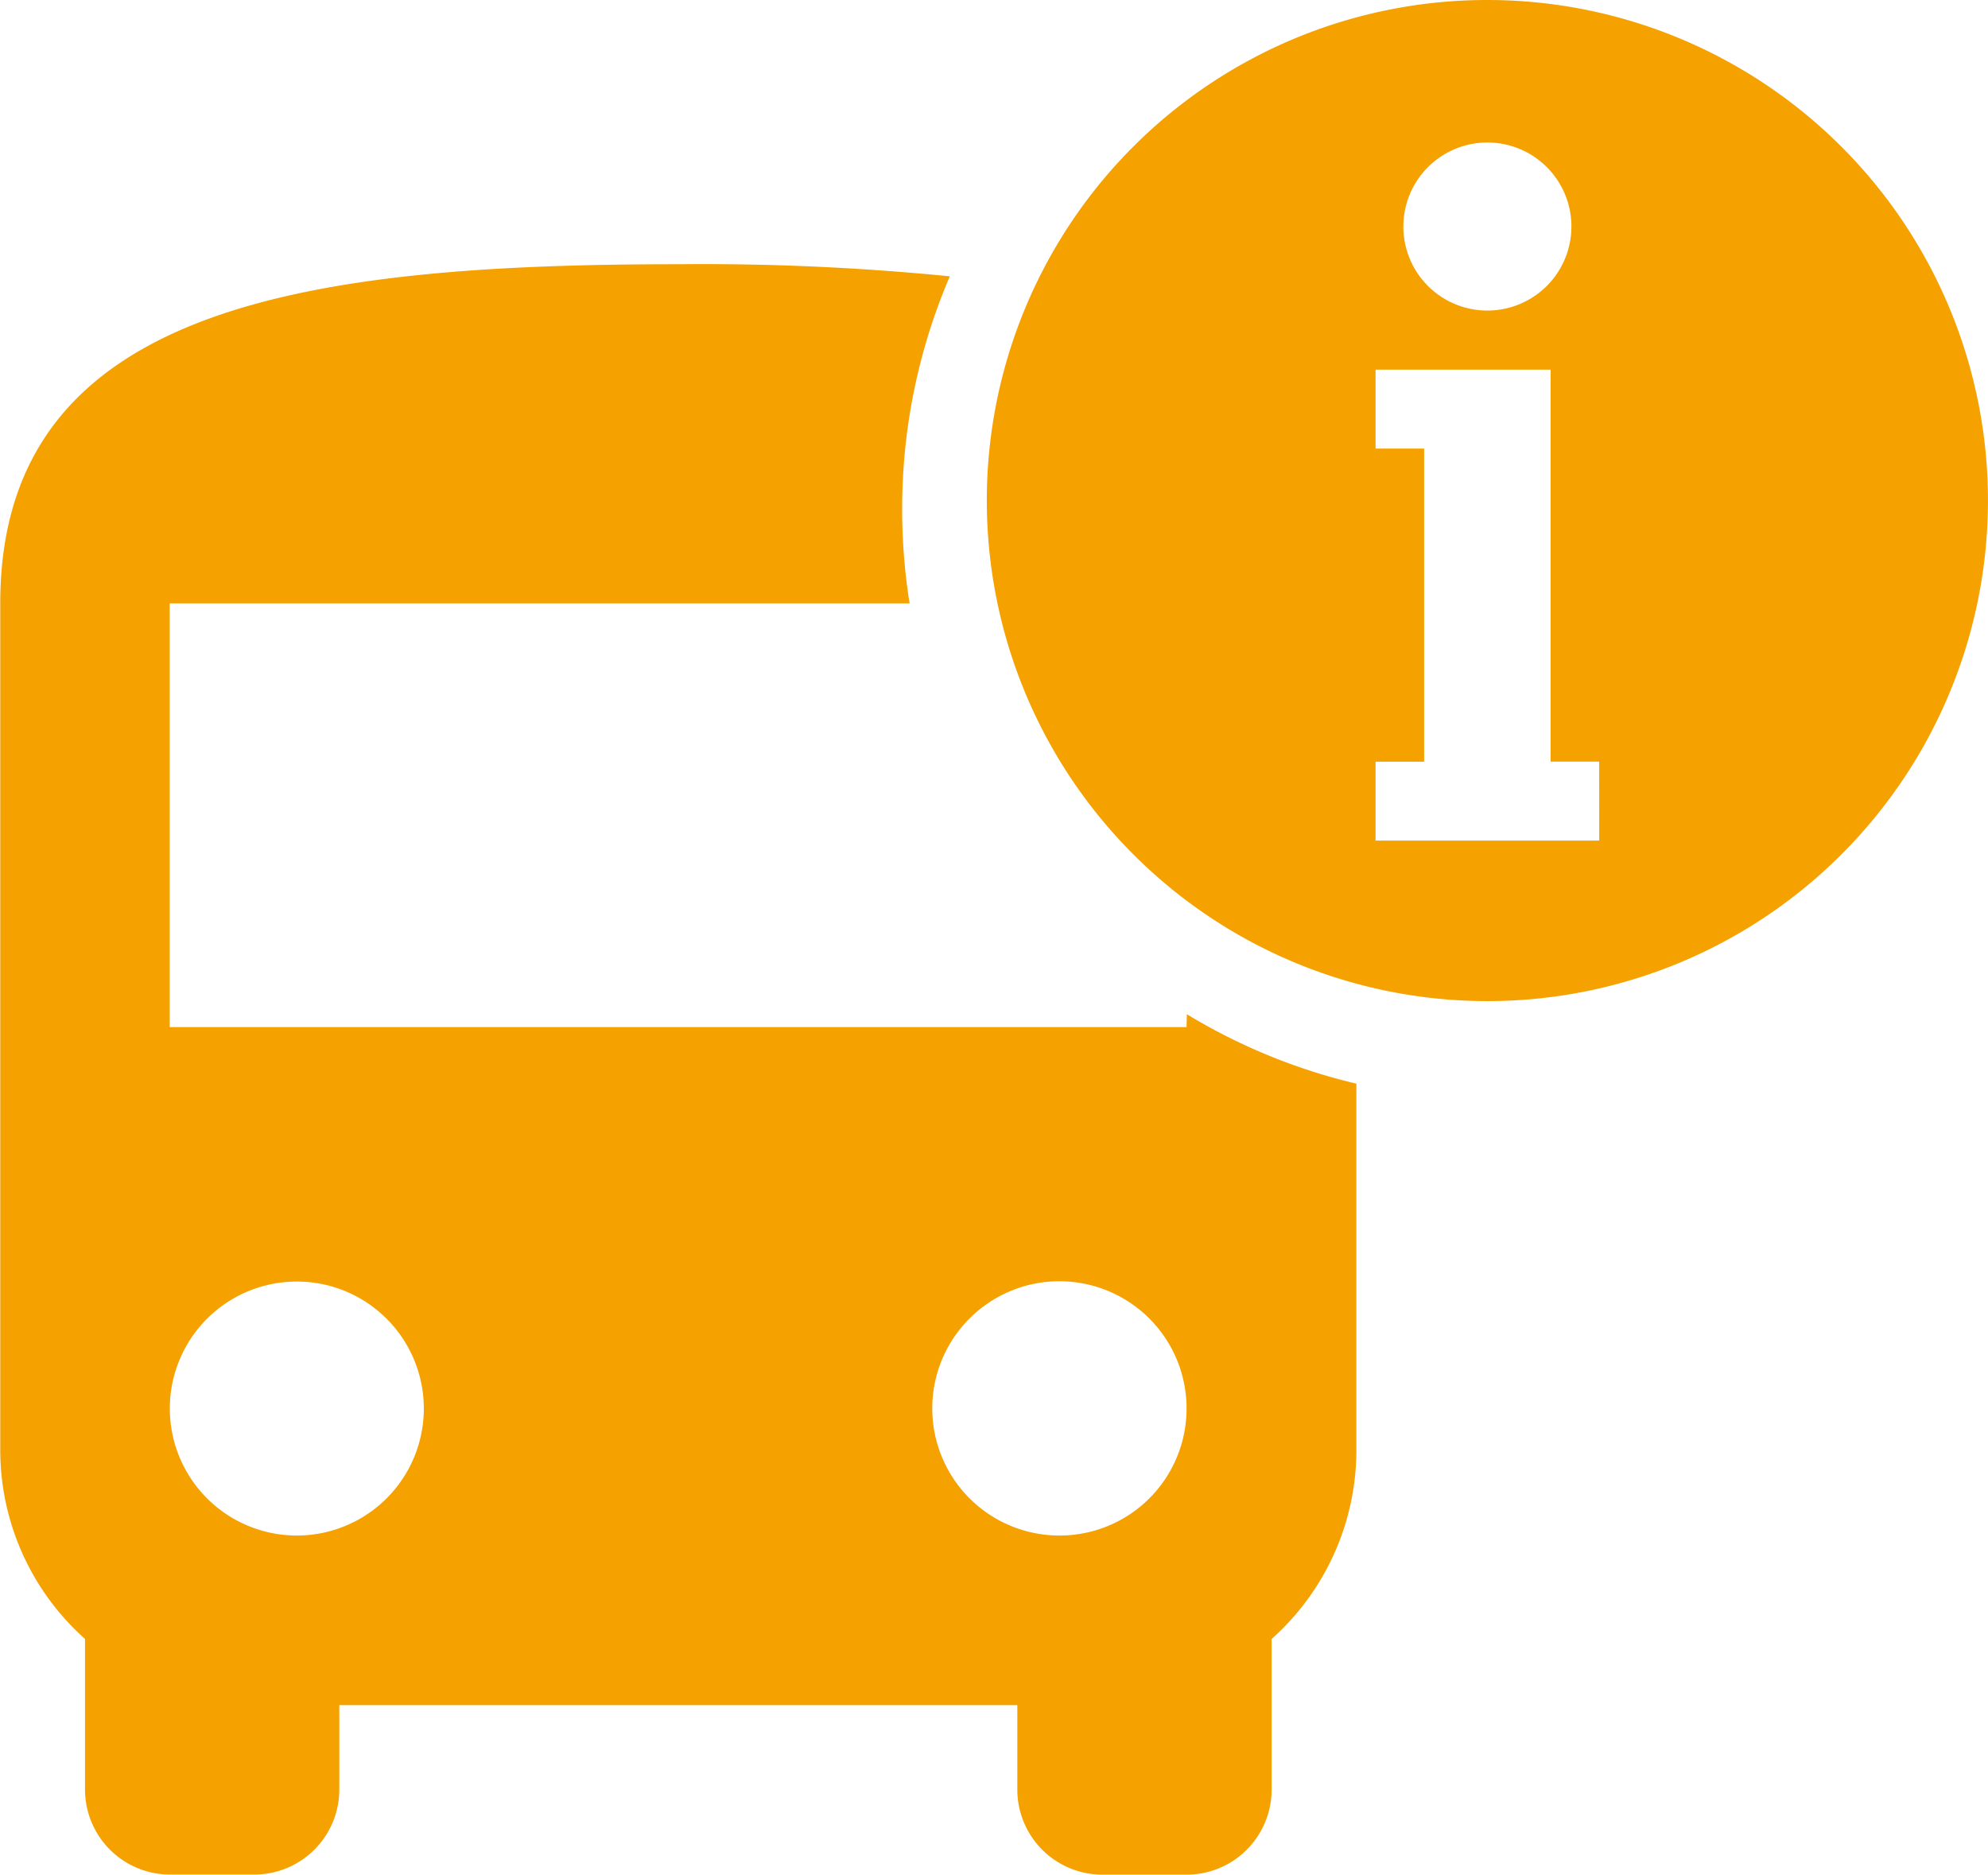
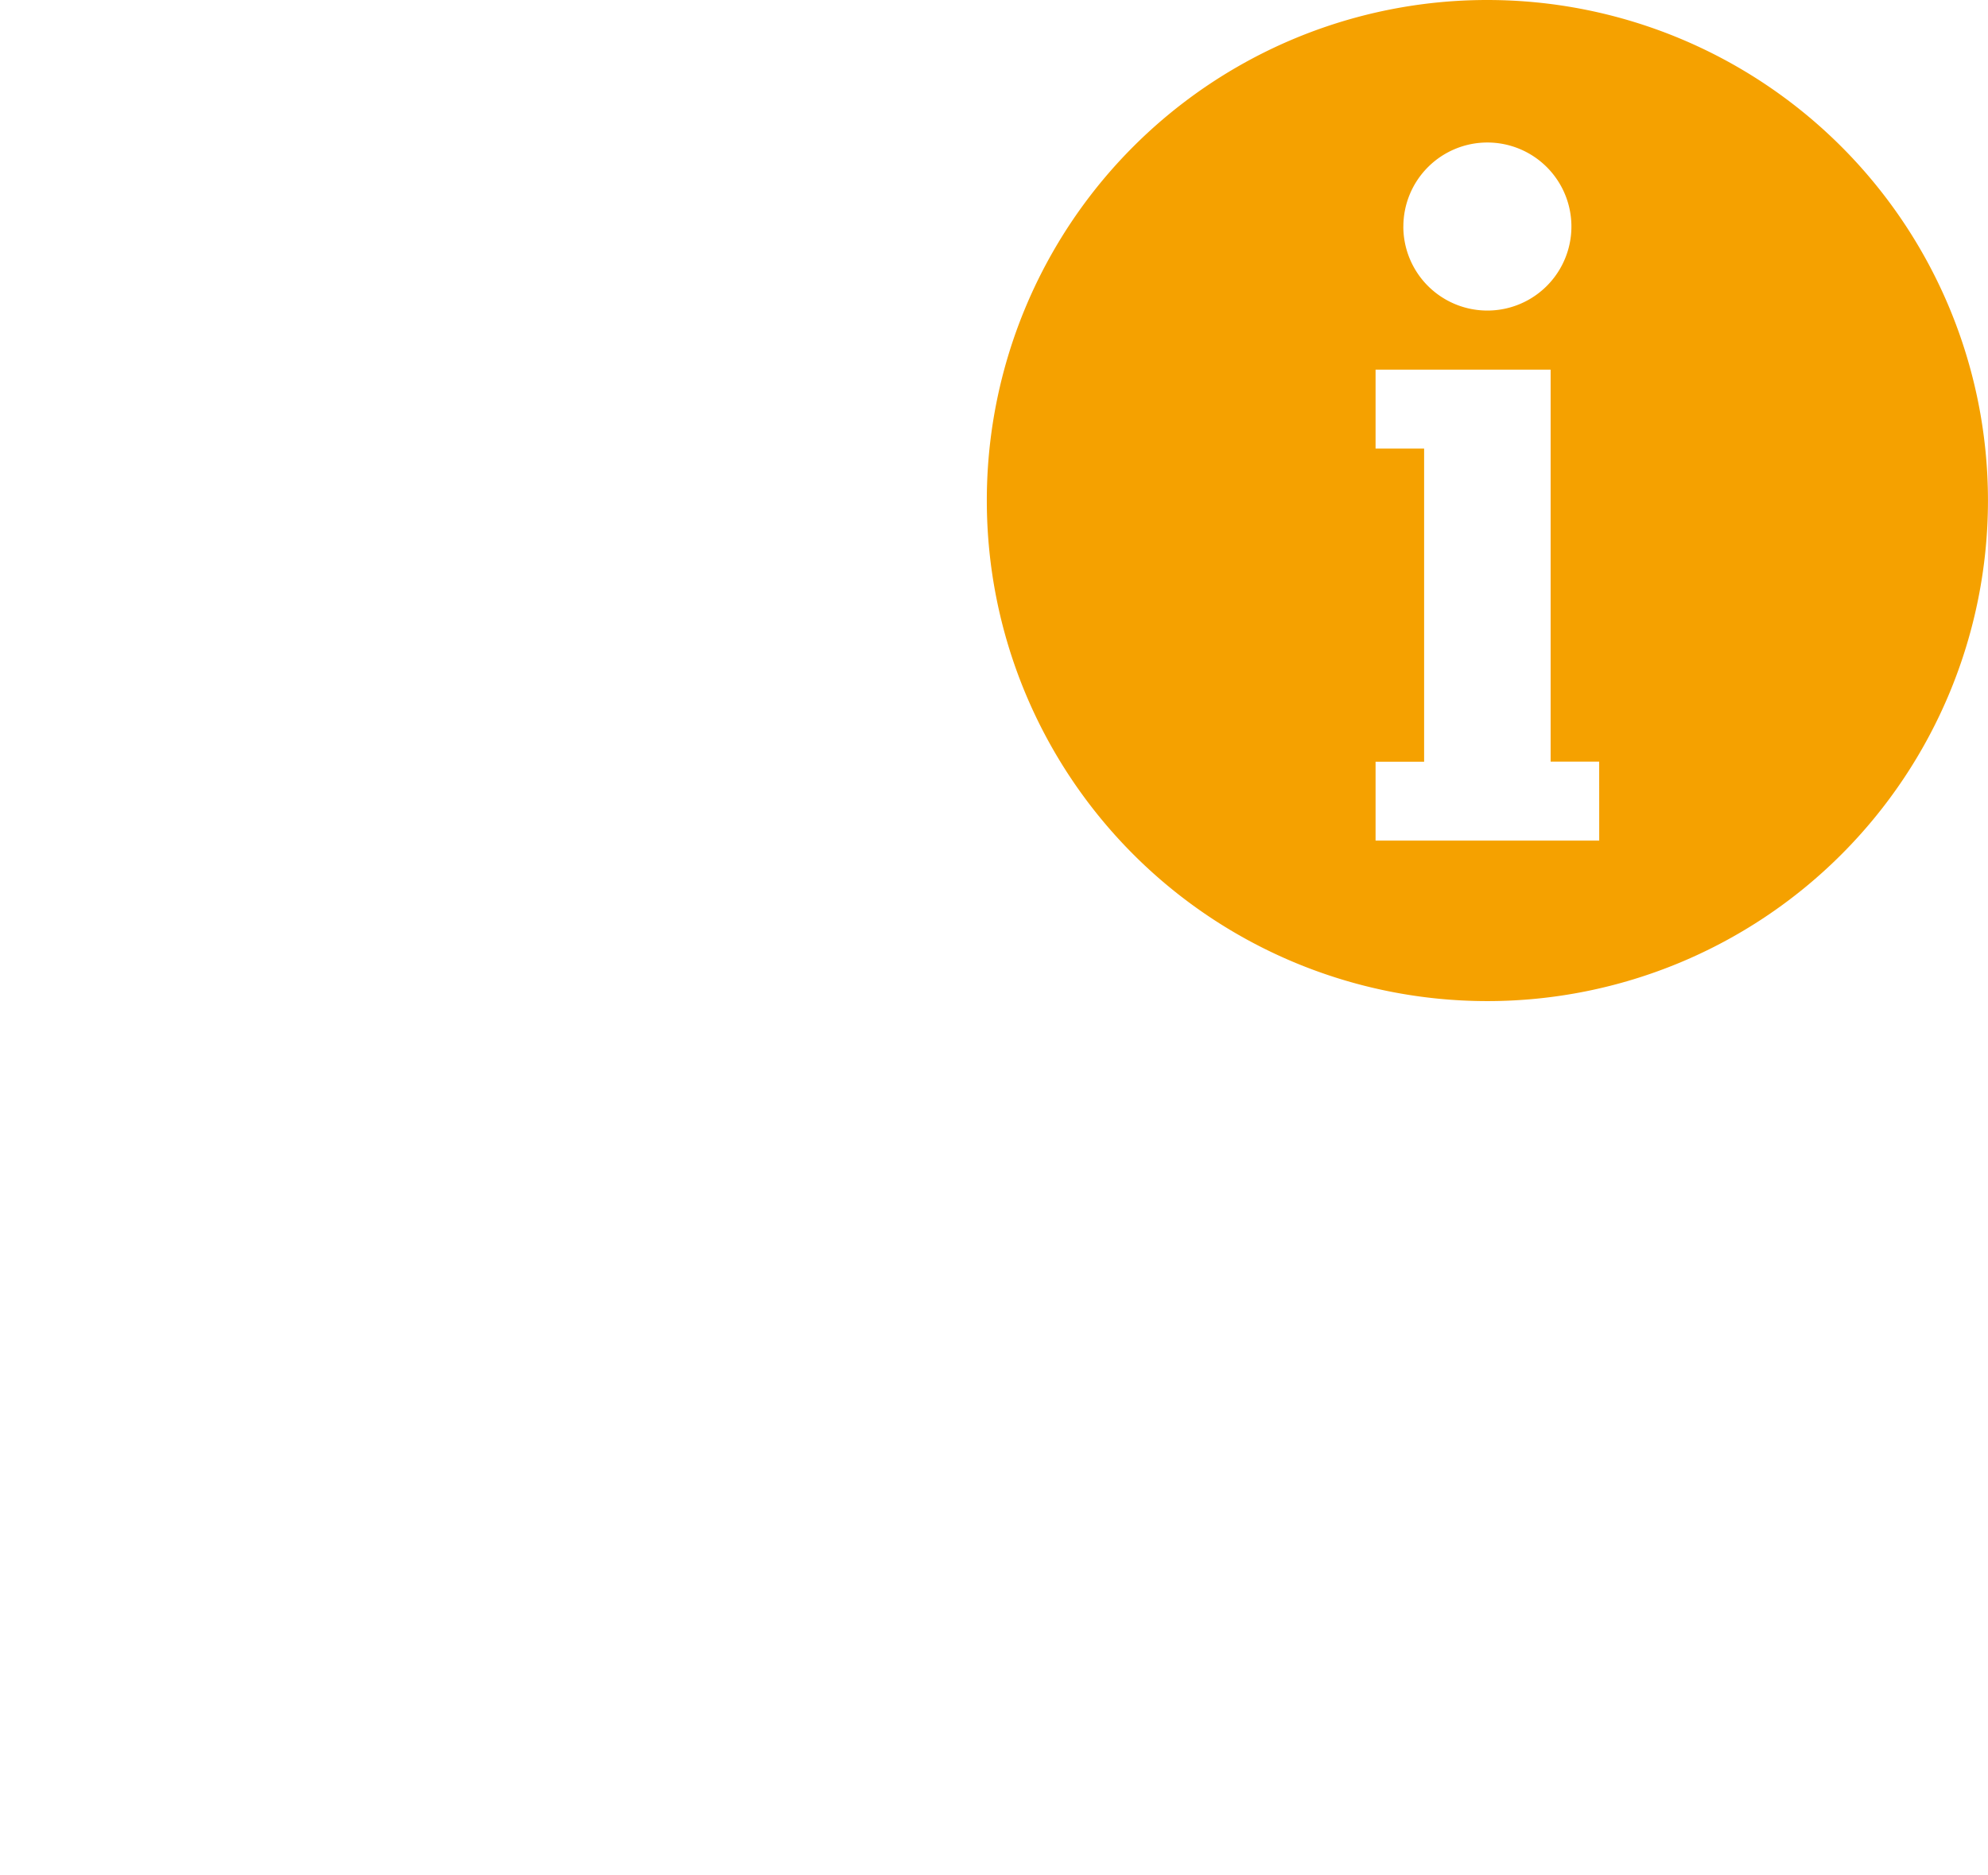
<svg xmlns="http://www.w3.org/2000/svg" width="53.567" height="50.516" viewBox="0 0 53.567 50.516">
  <g fill="#F5A100">
-     <path data-name="Path 332" d="M31.972 27.677h-27.4V16.258h19.937a16.029 16.029 0 0 1-.2-2.541 15.864 15.864 0 0 1 1.284-6.271 67.366 67.366 0 0 0-7.315-.326C8.184 7.12.007 8.261.007 16.256v22.838a6.821 6.821 0 0 0 2.284 5.07v4.064a2.291 2.291 0 0 0 2.284 2.284h2.284a2.292 2.292 0 0 0 2.284-2.284v-2.281h18.269v2.284a2.292 2.292 0 0 0 2.284 2.284h2.284a2.291 2.291 0 0 0 2.284-2.284v-4.067a6.82 6.82 0 0 0 2.284-5.07v-9.893a15.821 15.821 0 0 1-4.568-1.871zm-23.969 13.7h-.01a3.422 3.422 0 1 1 .01 0zm23.969-3.425a3.421 3.421 0 0 1-3.417 3.425h-.008a3.426 3.426 0 1 1 3.425-3.427z" />
    <path data-name="Path 333" d="M40.078 0A13.482 13.482 0 0 0 26.59 13.488a13.488 13.488 0 1 0 26.976 0A13.488 13.488 0 0 0 40.078 0zm-2.264 6.1a2.264 2.264 0 0 1 2.264-2.26 2.264 2.264 0 0 1 2.264 2.264 2.264 2.264 0 1 1-4.529 0zm5.277 16.551h-6.026v-2.126h1.308v-8.438h-1.308V9.96h4.717v10.563h1.308z" />
  </g>
</svg>